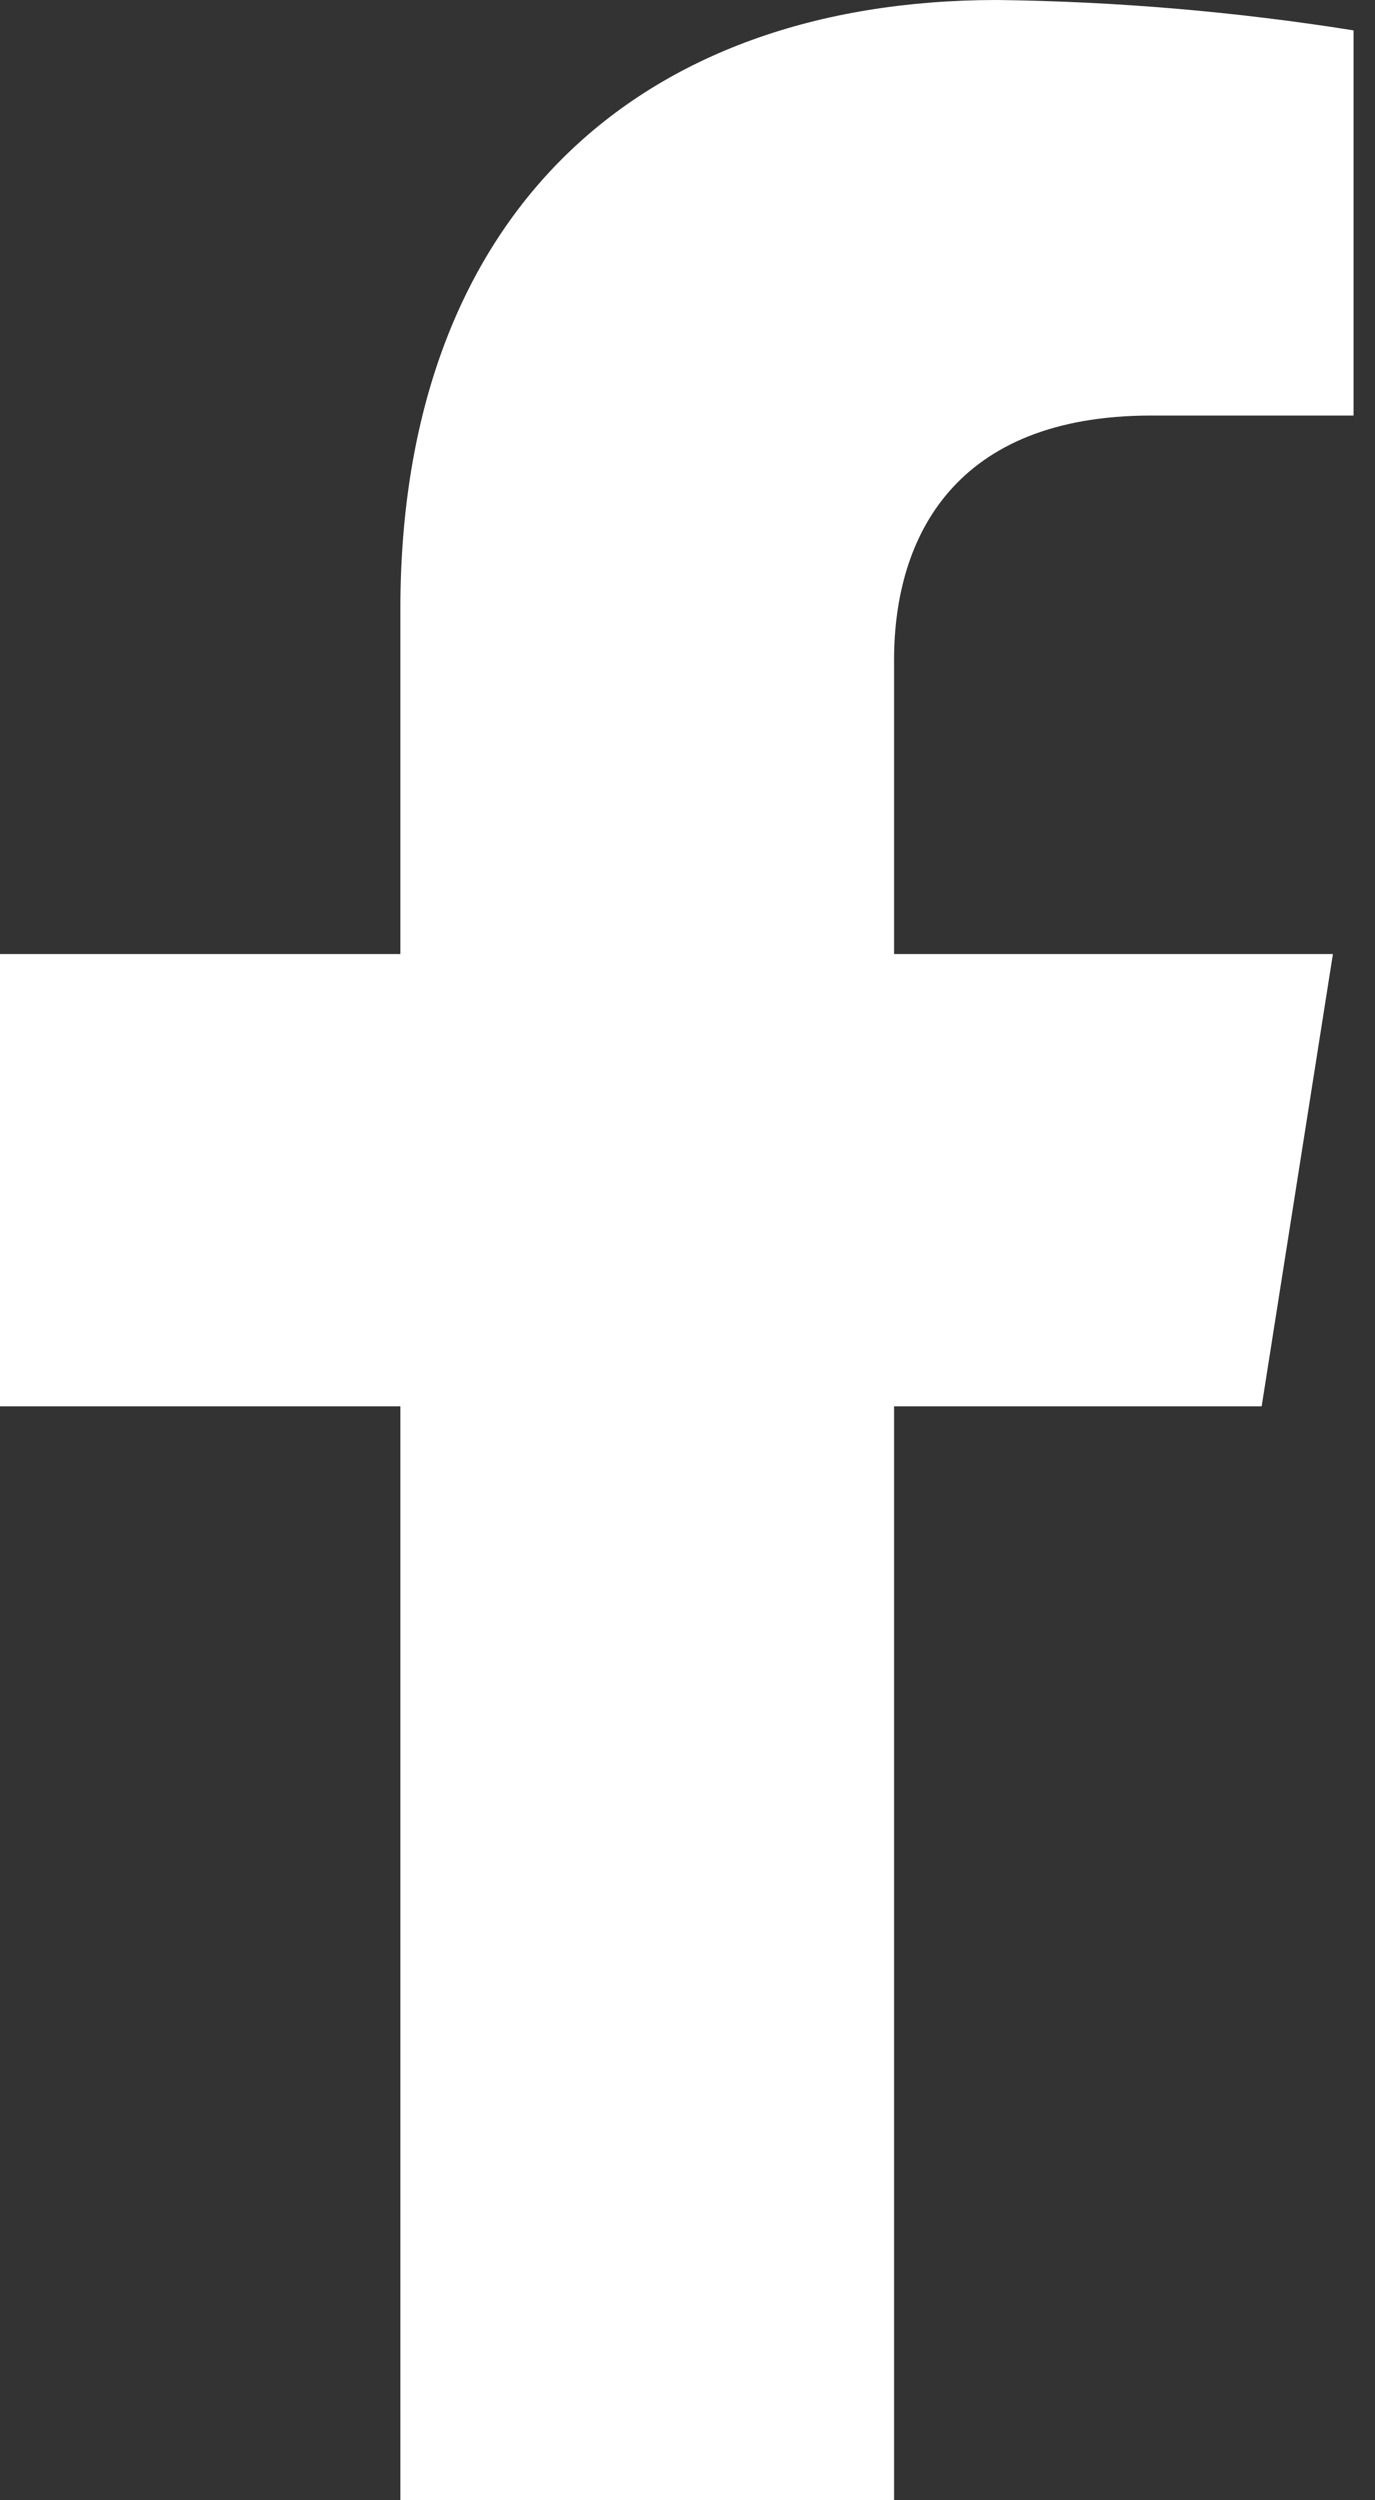
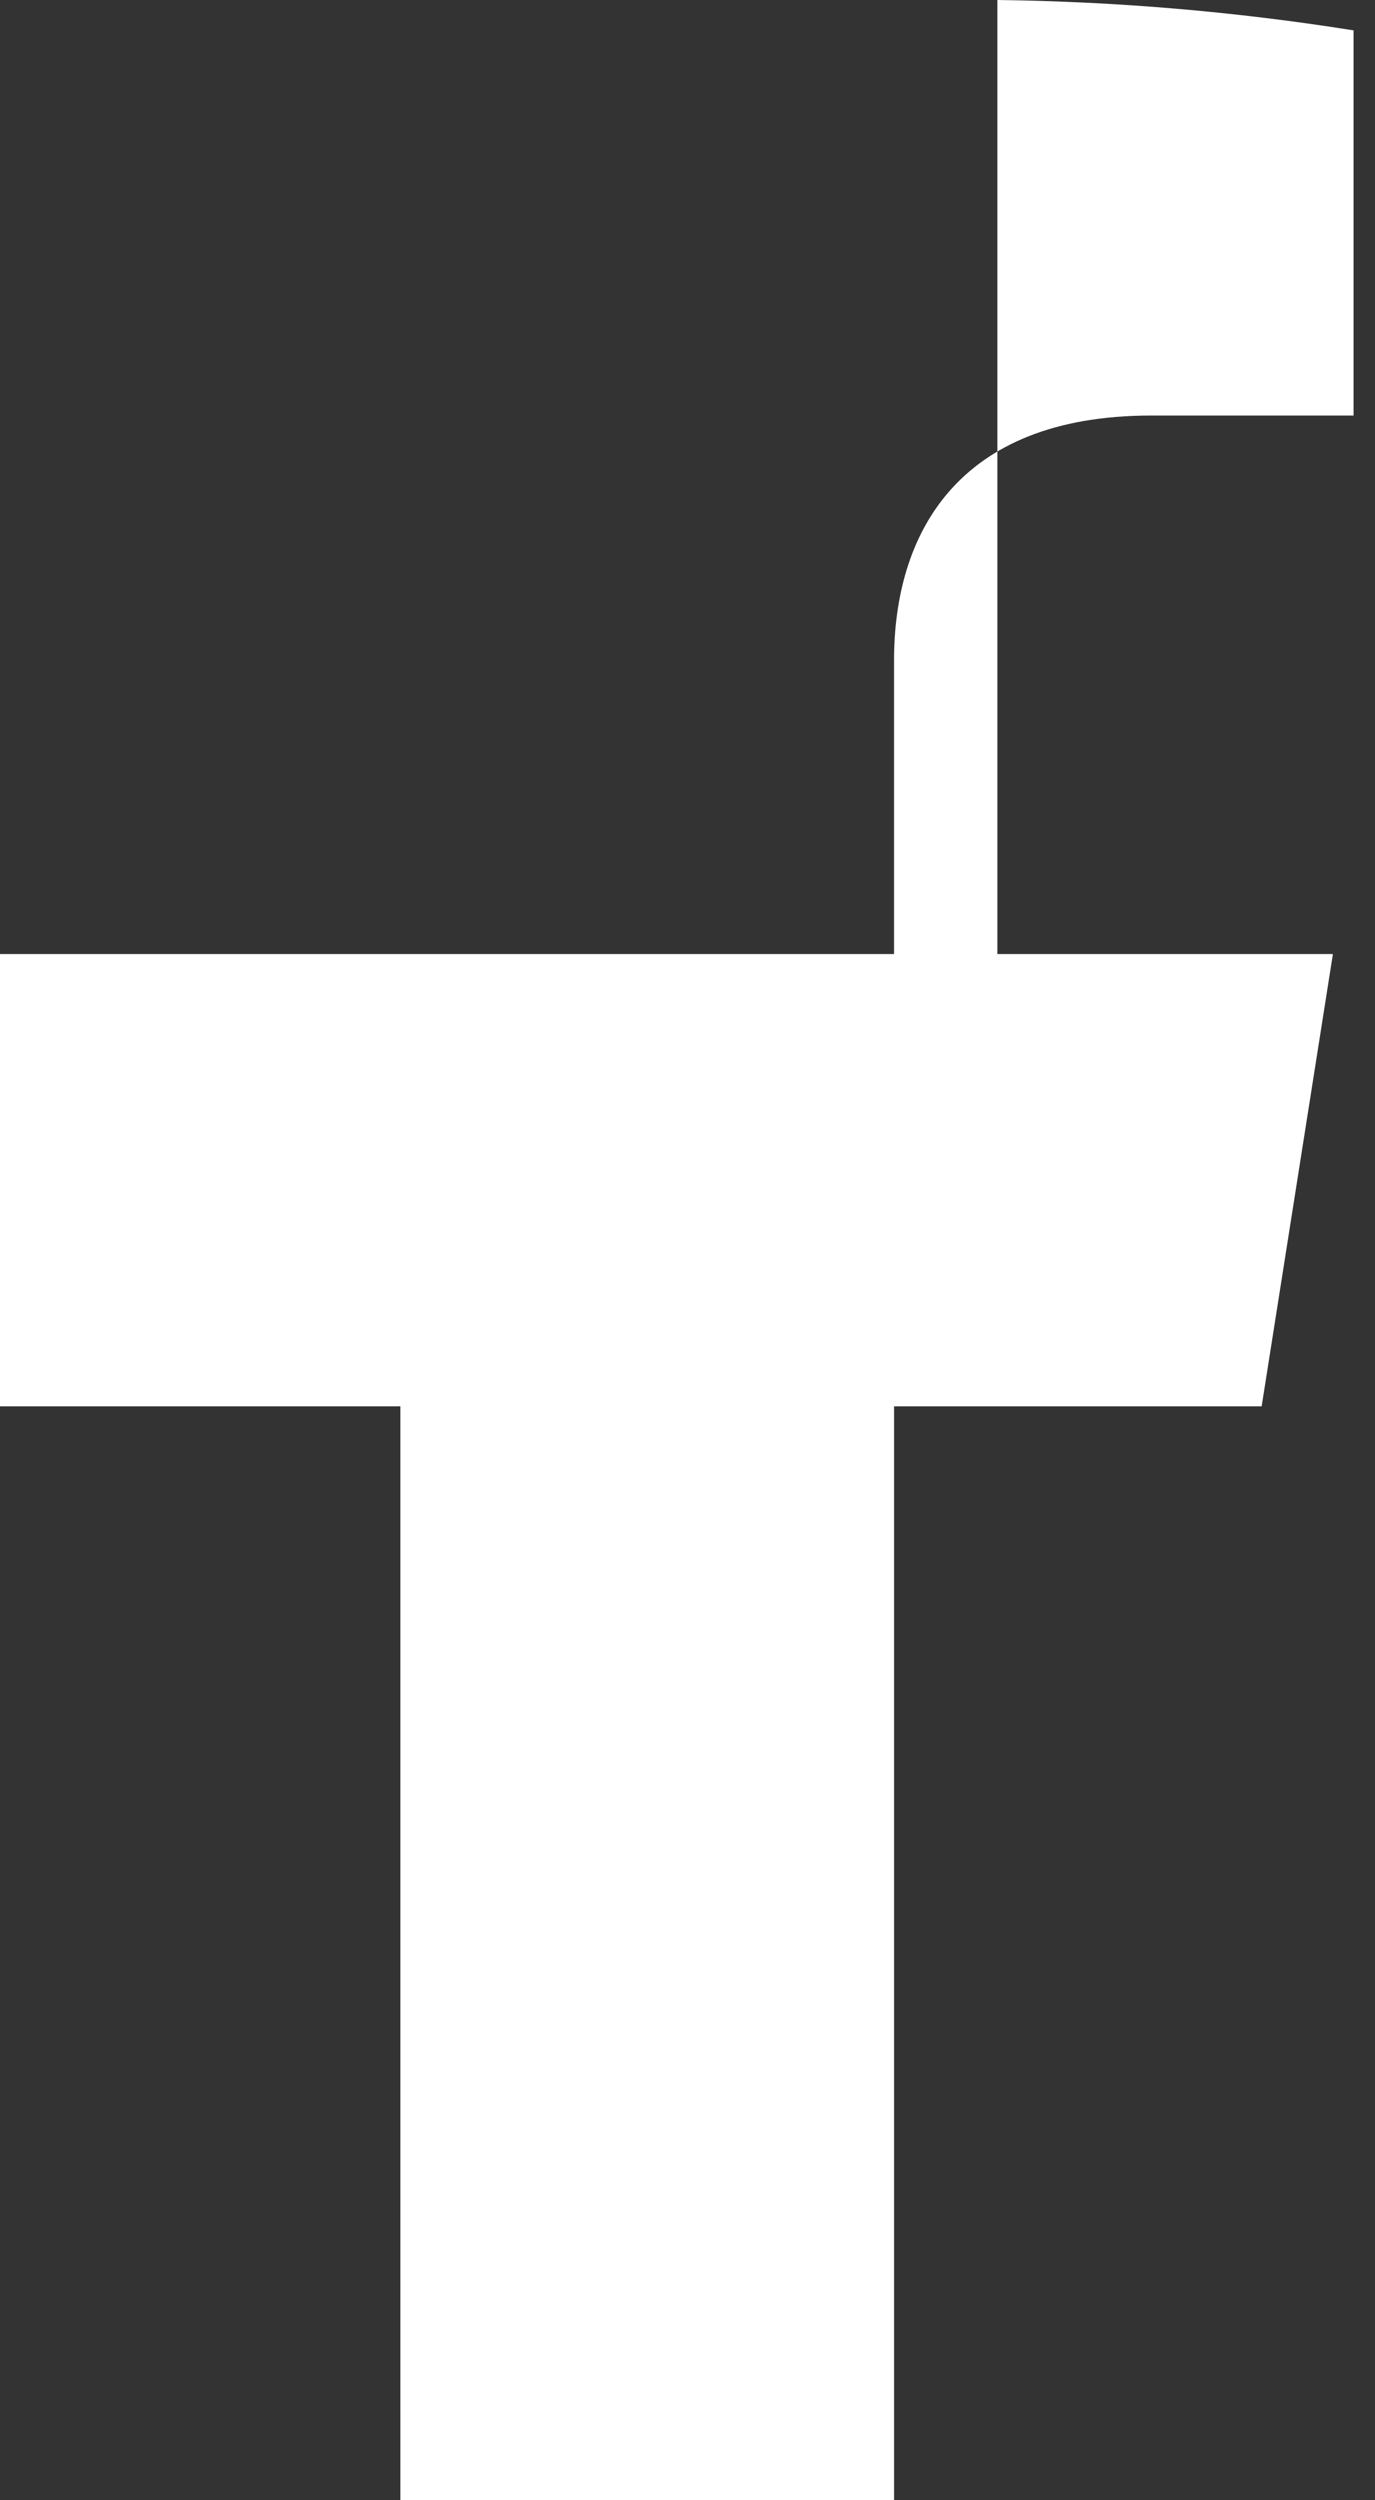
<svg xmlns="http://www.w3.org/2000/svg" width="44" height="80" viewBox="0 0 44 80" fill="none">
  <rect x="0" y="0" width="44" height="80" fill="#333333" stroke="none" />
-   <path d="M40.373 44.997L42.653 30.526H28.61V21.119C28.61 17.162 30.571 13.296 36.84 13.296H43.314V0.972C39.544 0.372 35.734 0.047 31.916 0C20.358 0 12.812 6.942 12.812 19.491V30.526H0V44.997H12.812V80H28.61V44.997H40.373Z" fill="white" />
+   <path d="M40.373 44.997L42.653 30.526H28.61V21.119C28.61 17.162 30.571 13.296 36.84 13.296H43.314V0.972C39.544 0.372 35.734 0.047 31.916 0V30.526H0V44.997H12.812V80H28.61V44.997H40.373Z" fill="white" />
</svg>